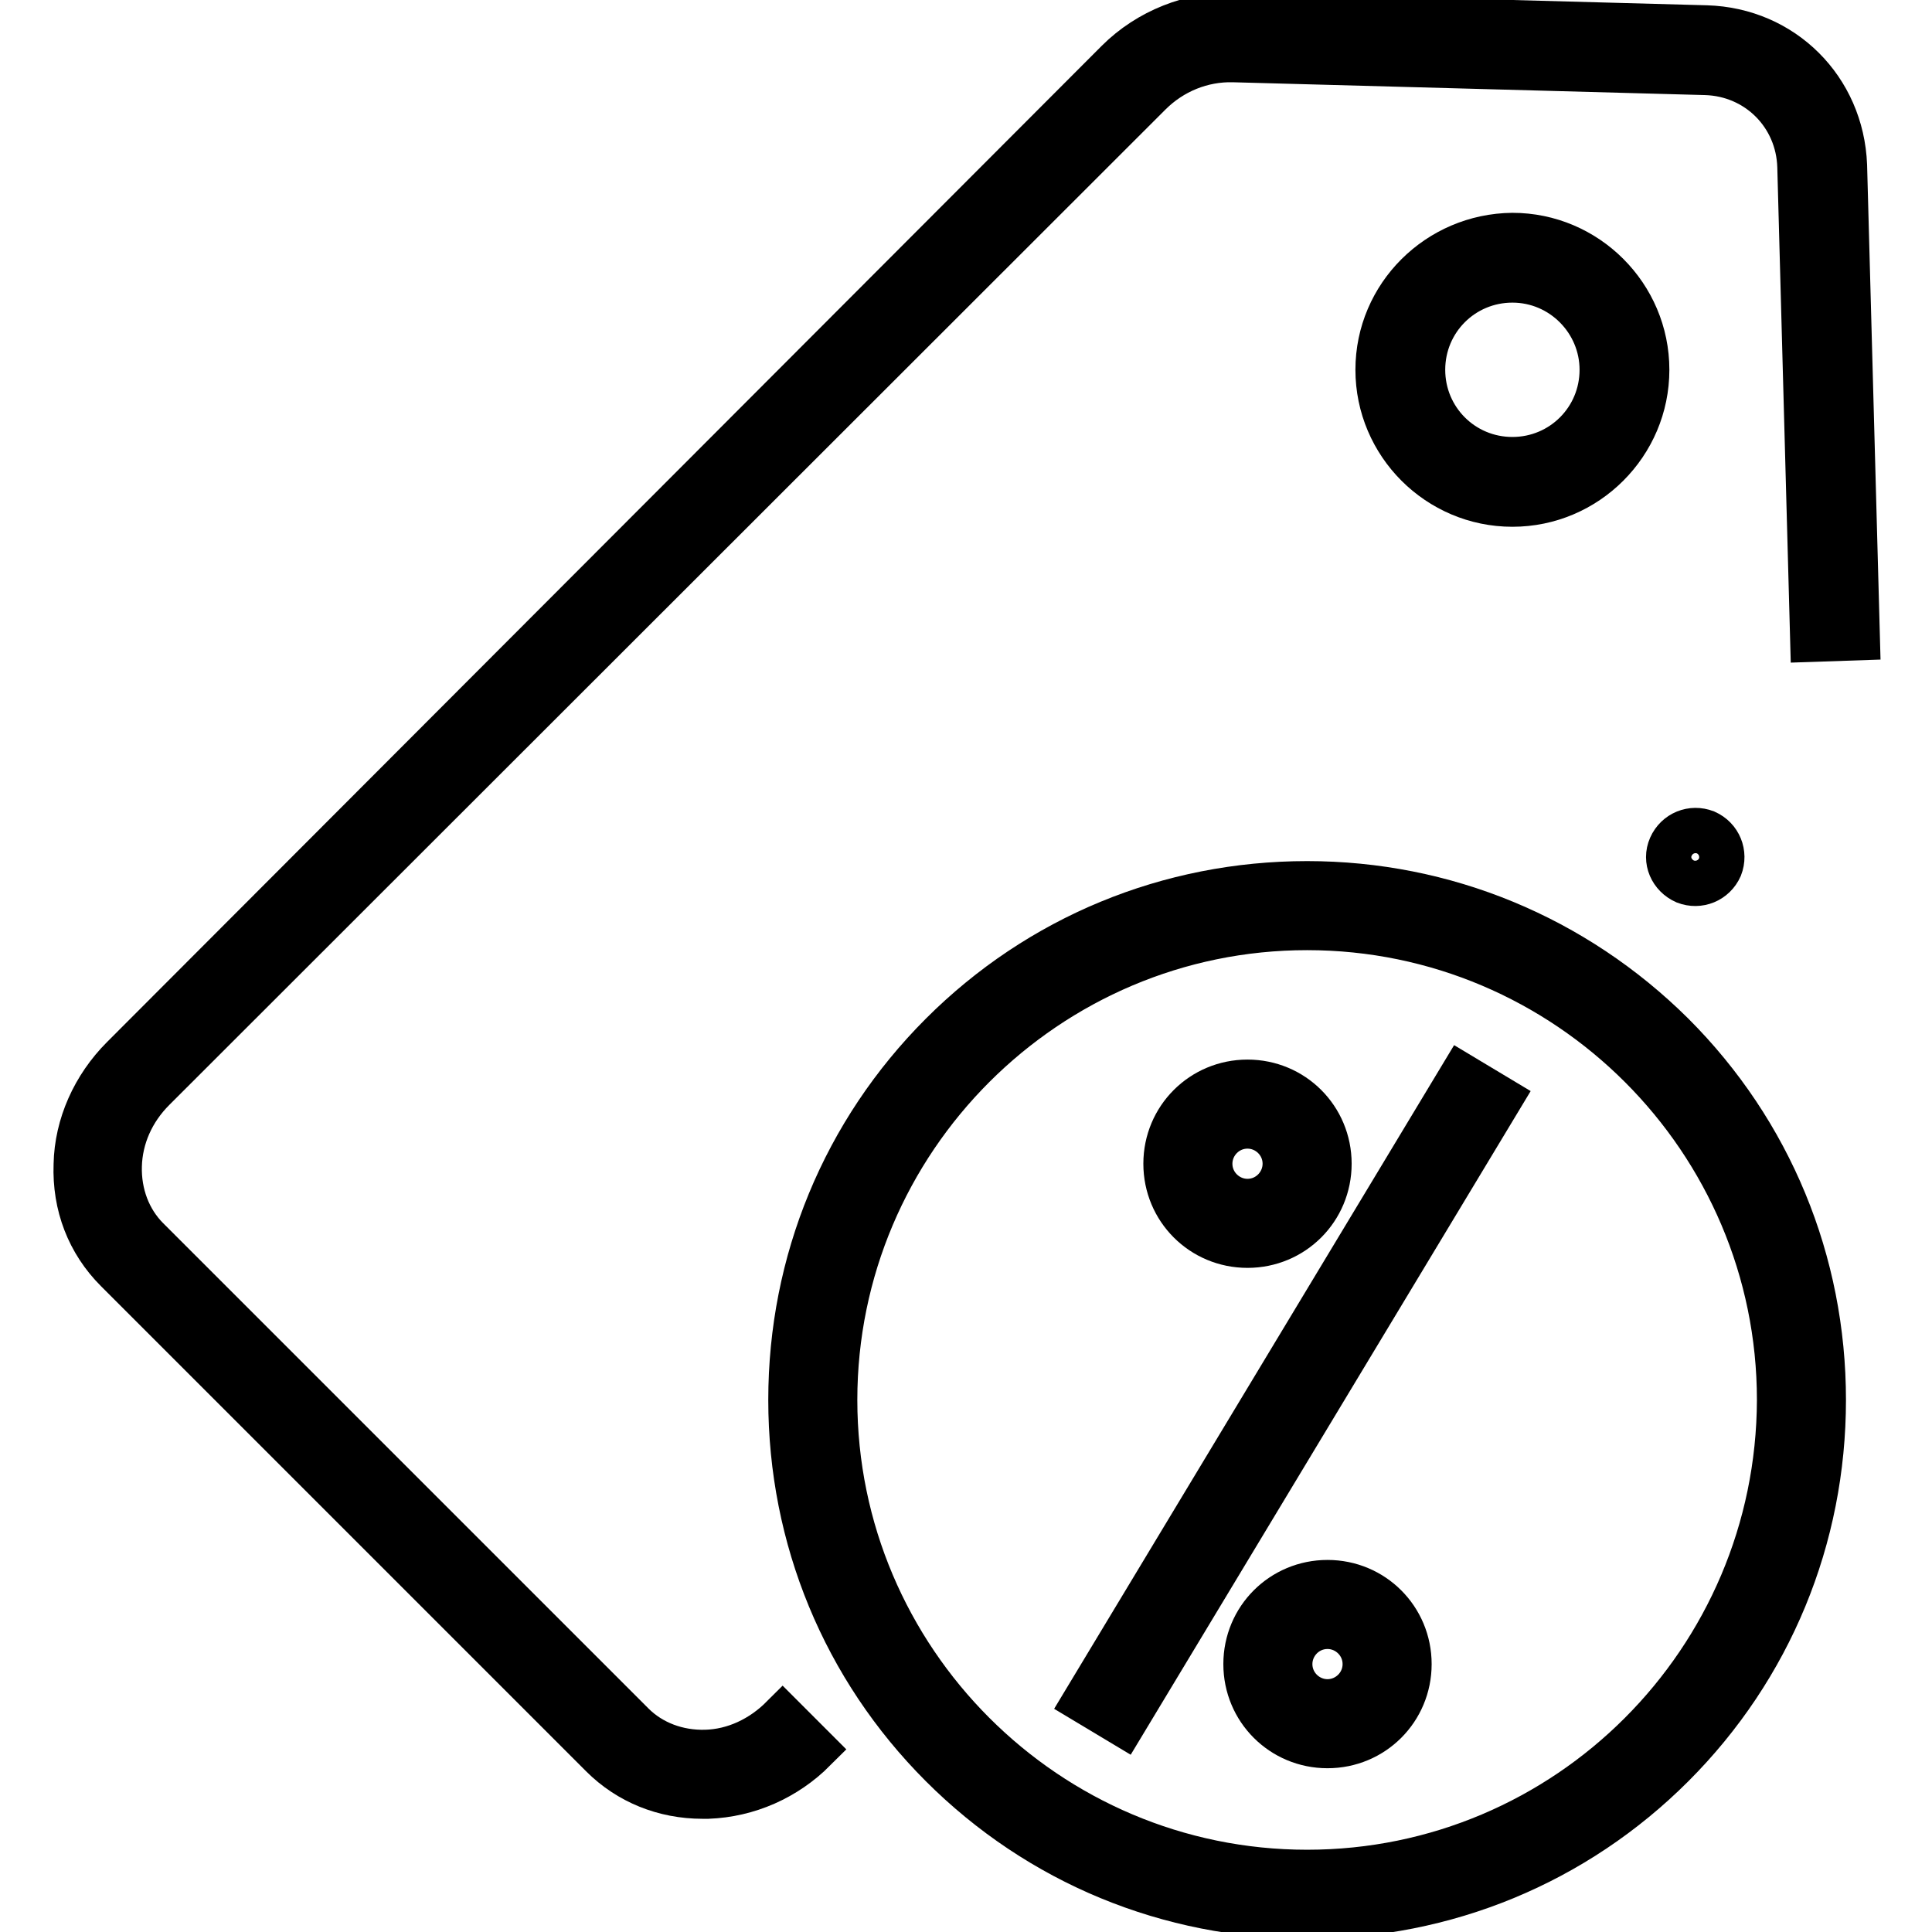
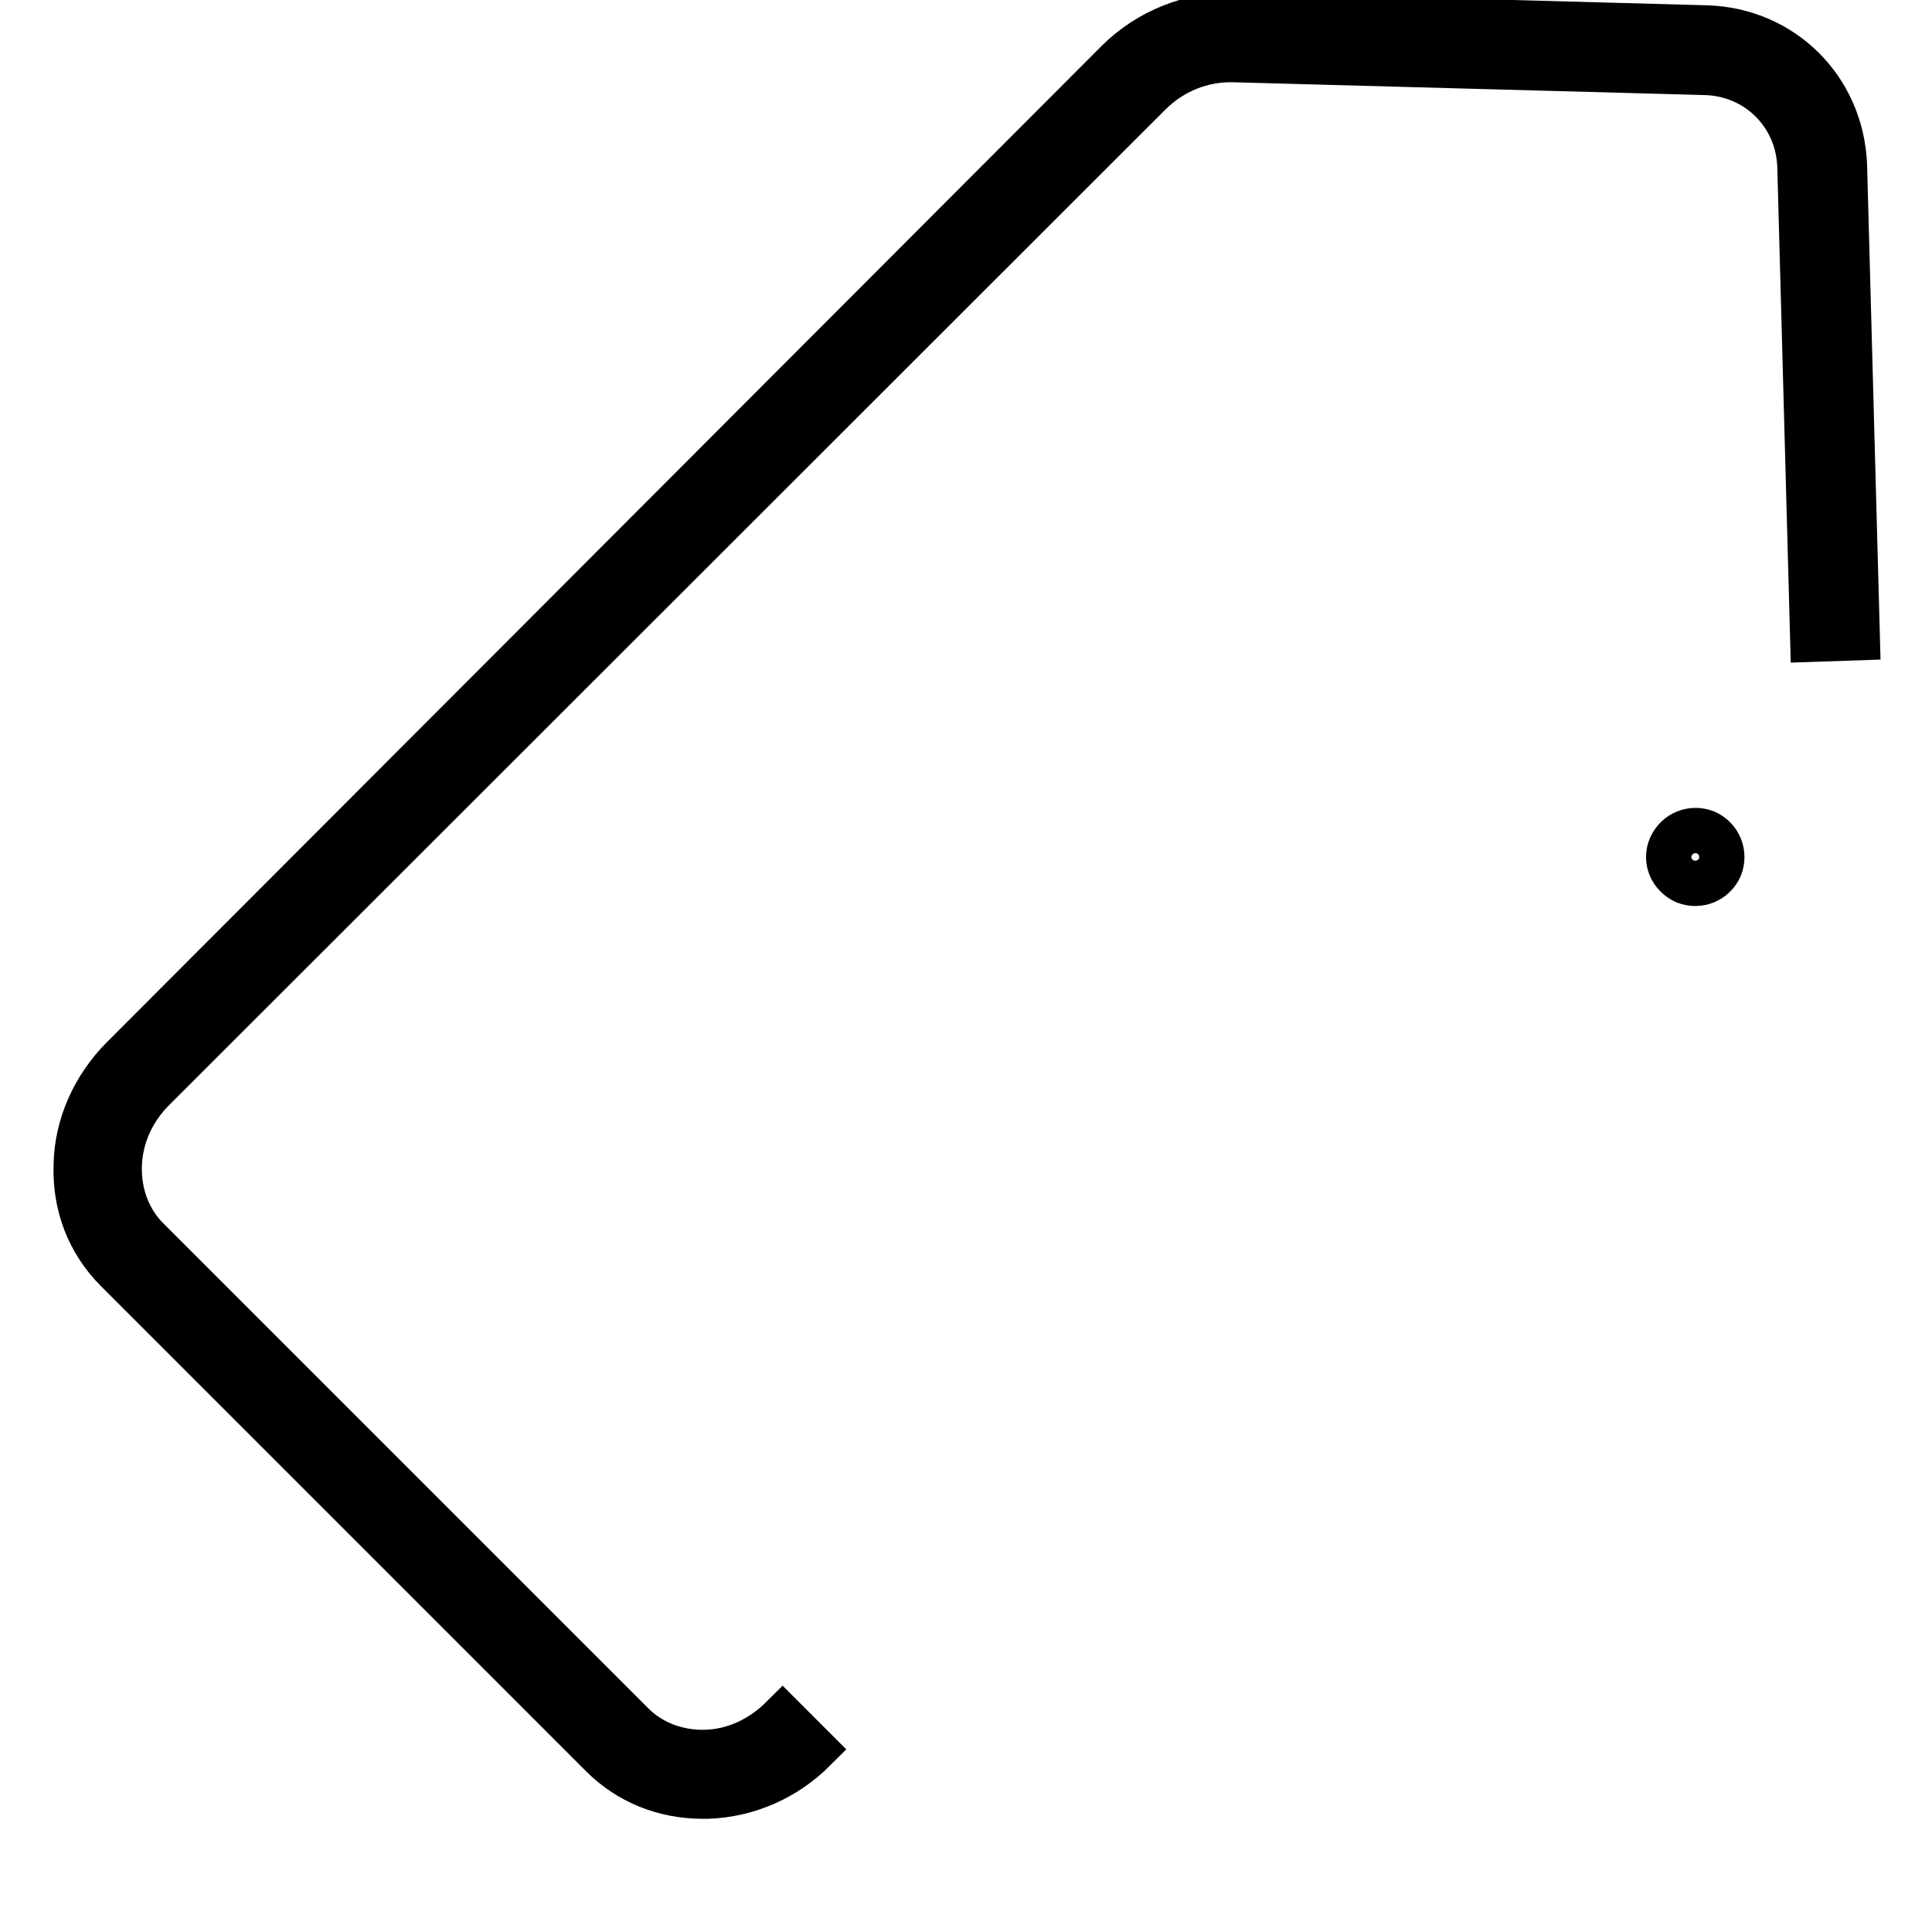
<svg xmlns="http://www.w3.org/2000/svg" version="1.1" x="0px" y="0px" viewBox="0 0 256 256" enable-background="new 0 0 256 256" xml:space="preserve">
  <g>
    <path stroke-width="6" fill-opacity="0" stroke="#000000" d="M93.5,232.2c-3.7,0.1-7.2-1.2-9.7-3.7l-64.3-64.3c-2.5-2.5-3.8-6-3.7-9.7c0.1-3.8,1.7-7.4,4.5-10.2 L152.3,12.4c3-3,7-4.6,11.1-4.5L226,9.6c6.9,0.2,12.3,5.6,12.5,12.5l1.7,62.6l5.9-0.2l-1.7-62.6C244,11.8,236.2,4,226.1,3.7 L163.5,2c-5.6-0.1-11.3,2.1-15.4,6.2L16.3,140.2c-3.8,3.8-6.1,8.9-6.2,14.1c-0.2,5.4,1.7,10.3,5.4,14l64.3,64.3 c3.5,3.5,8.2,5.4,13.3,5.4h0.7c5.3-0.2,10.3-2.4,14.1-6.2l-4.2-4.2C100.9,230.4,97.3,232.1,93.5,232.2z" />
-     <path stroke-width="6" fill-opacity="0" stroke="#000000" d="M173.2,117.1c-18.3,0-35.5,7.1-48.4,20c-12.9,12.9-20,30.1-20,48.4c0,18.3,7.1,35.5,20,48.4 c12.9,12.9,30.1,20,48.4,20c18.3,0,35.5-7.1,48.4-20c12.9-12.9,20-30.1,20-48.4c0-18.3-7.1-35.5-20-48.4 C208.6,124.2,191.4,117.1,173.2,117.1z M173.2,248.1c-34.5,0-62.6-28.1-62.6-62.6c0-34.5,28.1-62.6,62.6-62.6 c34.5,0,62.6,28.1,62.6,62.6C235.7,220.1,207.7,248.1,173.2,248.1z" />
    <path stroke-width="6" fill-opacity="0" stroke="#000000" d="M223.3,116.8c1.8,0.7,3.8-0.1,4.6-1.9c0.7-1.8-0.1-3.8-1.9-4.6c-1.8-0.7-3.8,0.1-4.6,1.9 C220.6,114,221.5,116,223.3,116.8L223.3,116.8z" />
-     <path stroke-width="6" fill-opacity="0" stroke="#000000" d="M182.6,49c0,9.8,8,17.8,17.8,17.8c9.8,0,17.8-8,17.8-17.8c0-9.8-8-17.8-17.8-17.8 C190.6,31.3,182.6,39.2,182.6,49z M212.3,49c0,6.6-5.3,11.9-11.9,11.9c-6.6,0-11.9-5.3-11.9-11.9c0-6.6,5.3-11.9,11.9-11.9 C207,37.1,212.3,42.5,212.3,49z M143.8,225.4l49.9-82.8l5,3l-49.9,82.8L143.8,225.4z M165.3,165c6,0,10.8-4.8,10.8-10.8 s-4.8-10.8-10.8-10.8s-10.8,4.8-10.8,10.8S159.3,165,165.3,165z M165.3,149.2c2.7,0,5,2.2,5,5c0,2.7-2.2,5-5,5c-2.7,0-5-2.2-5-5 C160.3,151.5,162.5,149.2,165.3,149.2z M175.9,209.7c-6,0-10.8,4.8-10.8,10.8c0,6,4.8,10.8,10.8,10.8c6,0,10.8-4.8,10.8-10.8 S181.9,209.7,175.9,209.7z M175.9,225.5c-2.7,0-5-2.2-5-5c0-2.7,2.2-5,5-5c2.7,0,5,2.2,5,5C180.9,223.3,178.6,225.5,175.9,225.5z" />
  </g>
</svg>